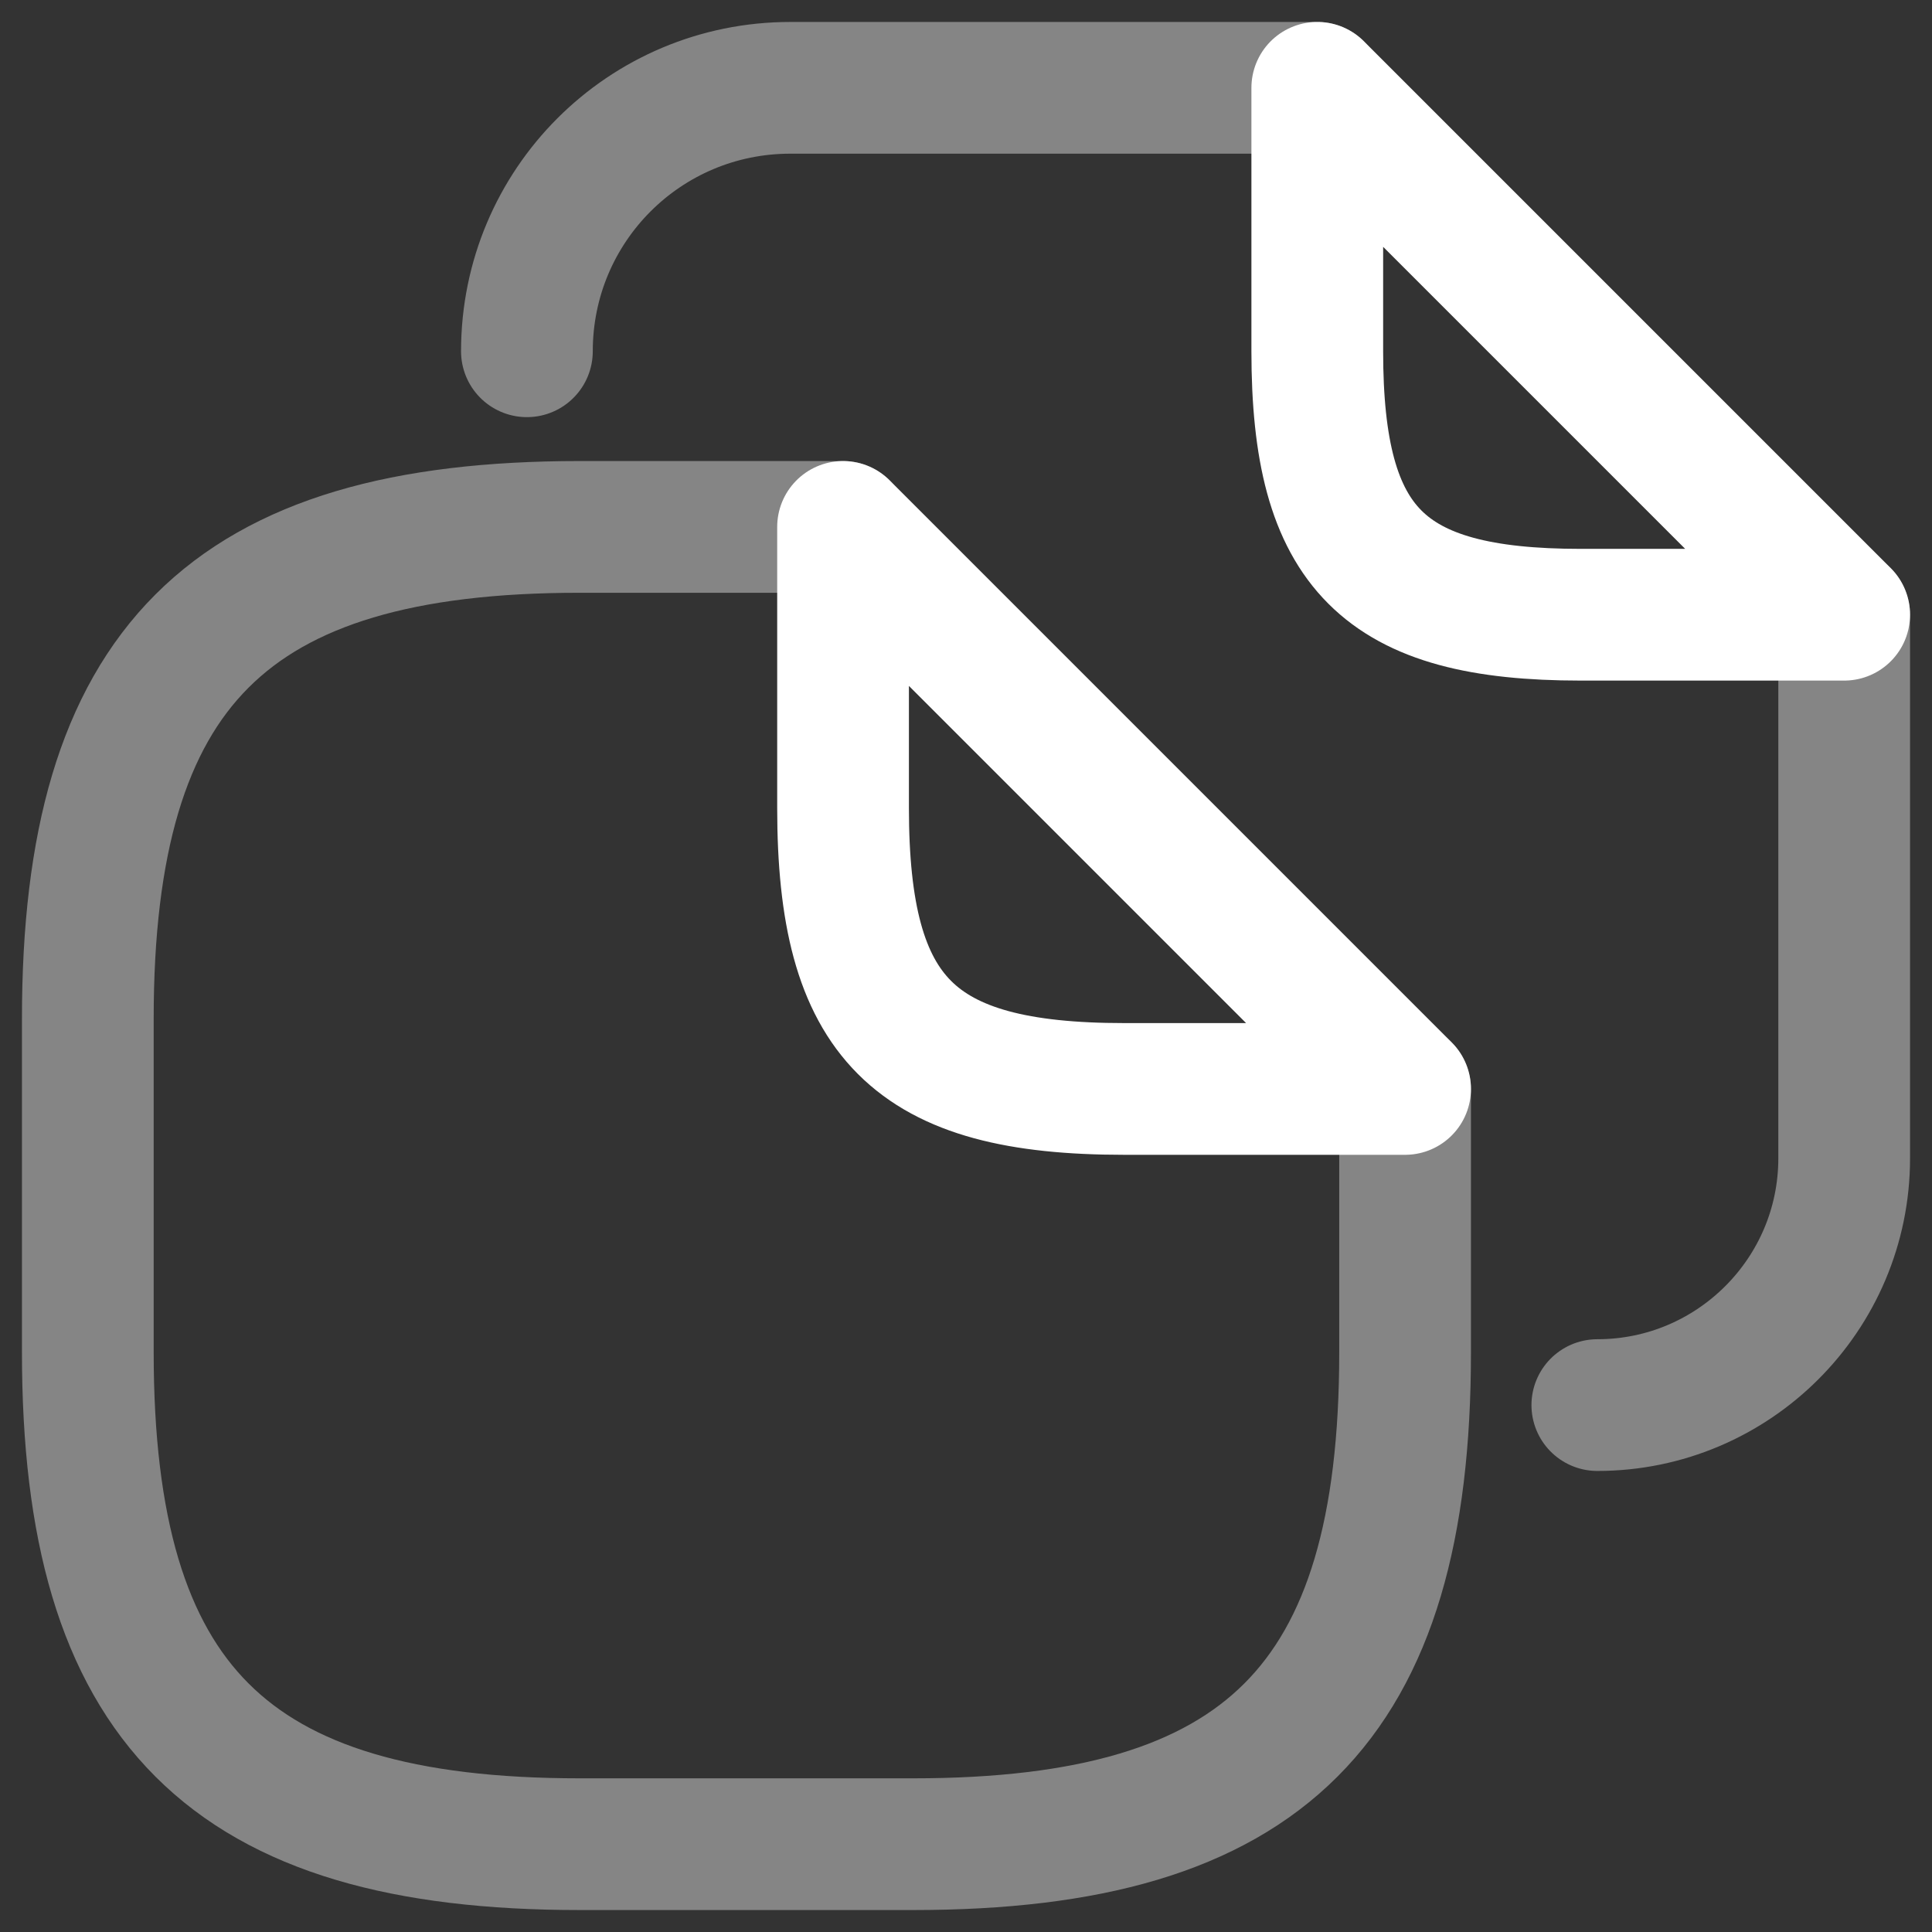
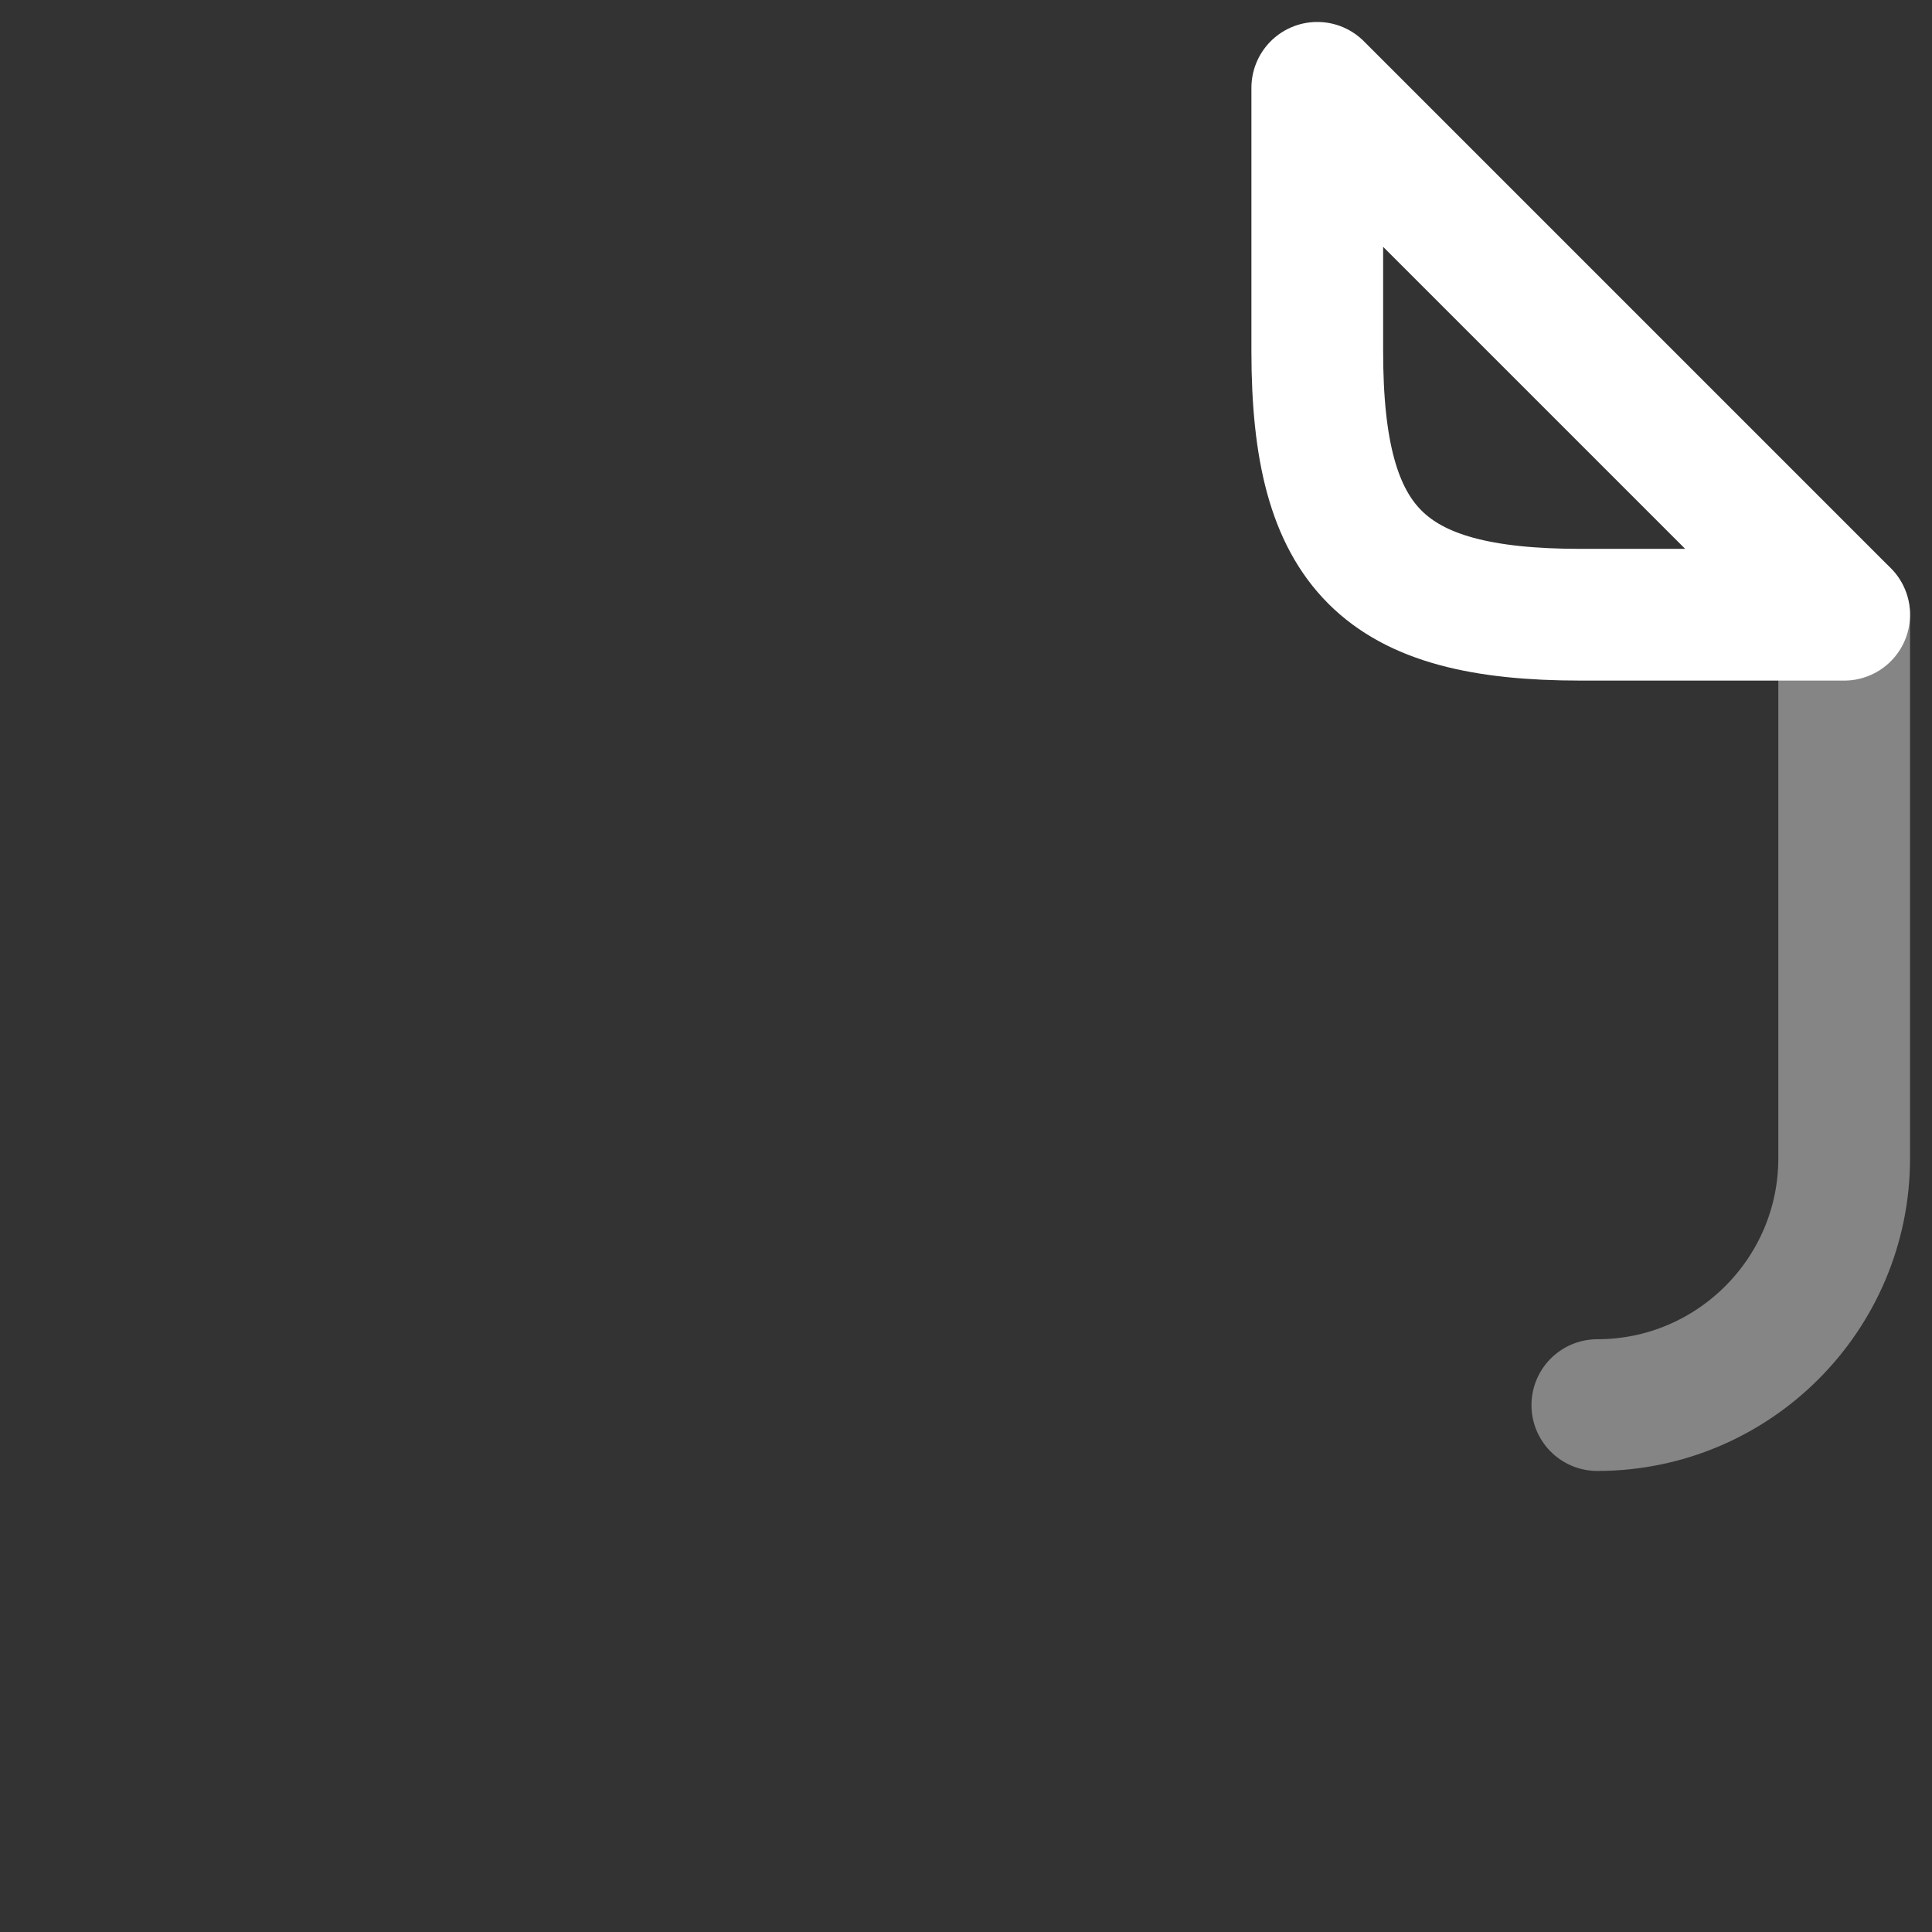
<svg xmlns="http://www.w3.org/2000/svg" width="22" height="22" viewBox="0 0 22 22" fill="none">
  <rect x="0" y="0" width="22" height="22" fill="#333333" stroke="none" />
-   <path opacity="0.4" d="M16 12.4V15.4C16 19.4 14.4 21 10.4 21H6.6C2.6 21 1 19.4 1 15.4V11.6C1 7.6 2.6 6 6.6 6H9.6" stroke="white" stroke-width="1.5" stroke-linecap="round" stroke-linejoin="round" />
-   <path d="M16 12.4H12.8C10.4 12.4 9.6 11.6 9.6 9.2V6L16 12.4Z" stroke="white" stroke-width="1.5" stroke-linecap="round" stroke-linejoin="round" />
-   <path opacity="0.4" d="M6 4C6 2.34 7.34 1 9 1H15" stroke="white" stroke-width="1.5" stroke-linecap="round" stroke-linejoin="round" />
  <path opacity="0.4" d="M21 7V13.19C21 14.74 19.739 16 18.189 16" stroke="white" stroke-width="1.5" stroke-linecap="round" stroke-linejoin="round" />
  <path d="M21 7H18C15.75 7 15 6.25 15 4V1L21 7Z" stroke="white" stroke-width="1.5" stroke-linecap="round" stroke-linejoin="round" />
</svg>